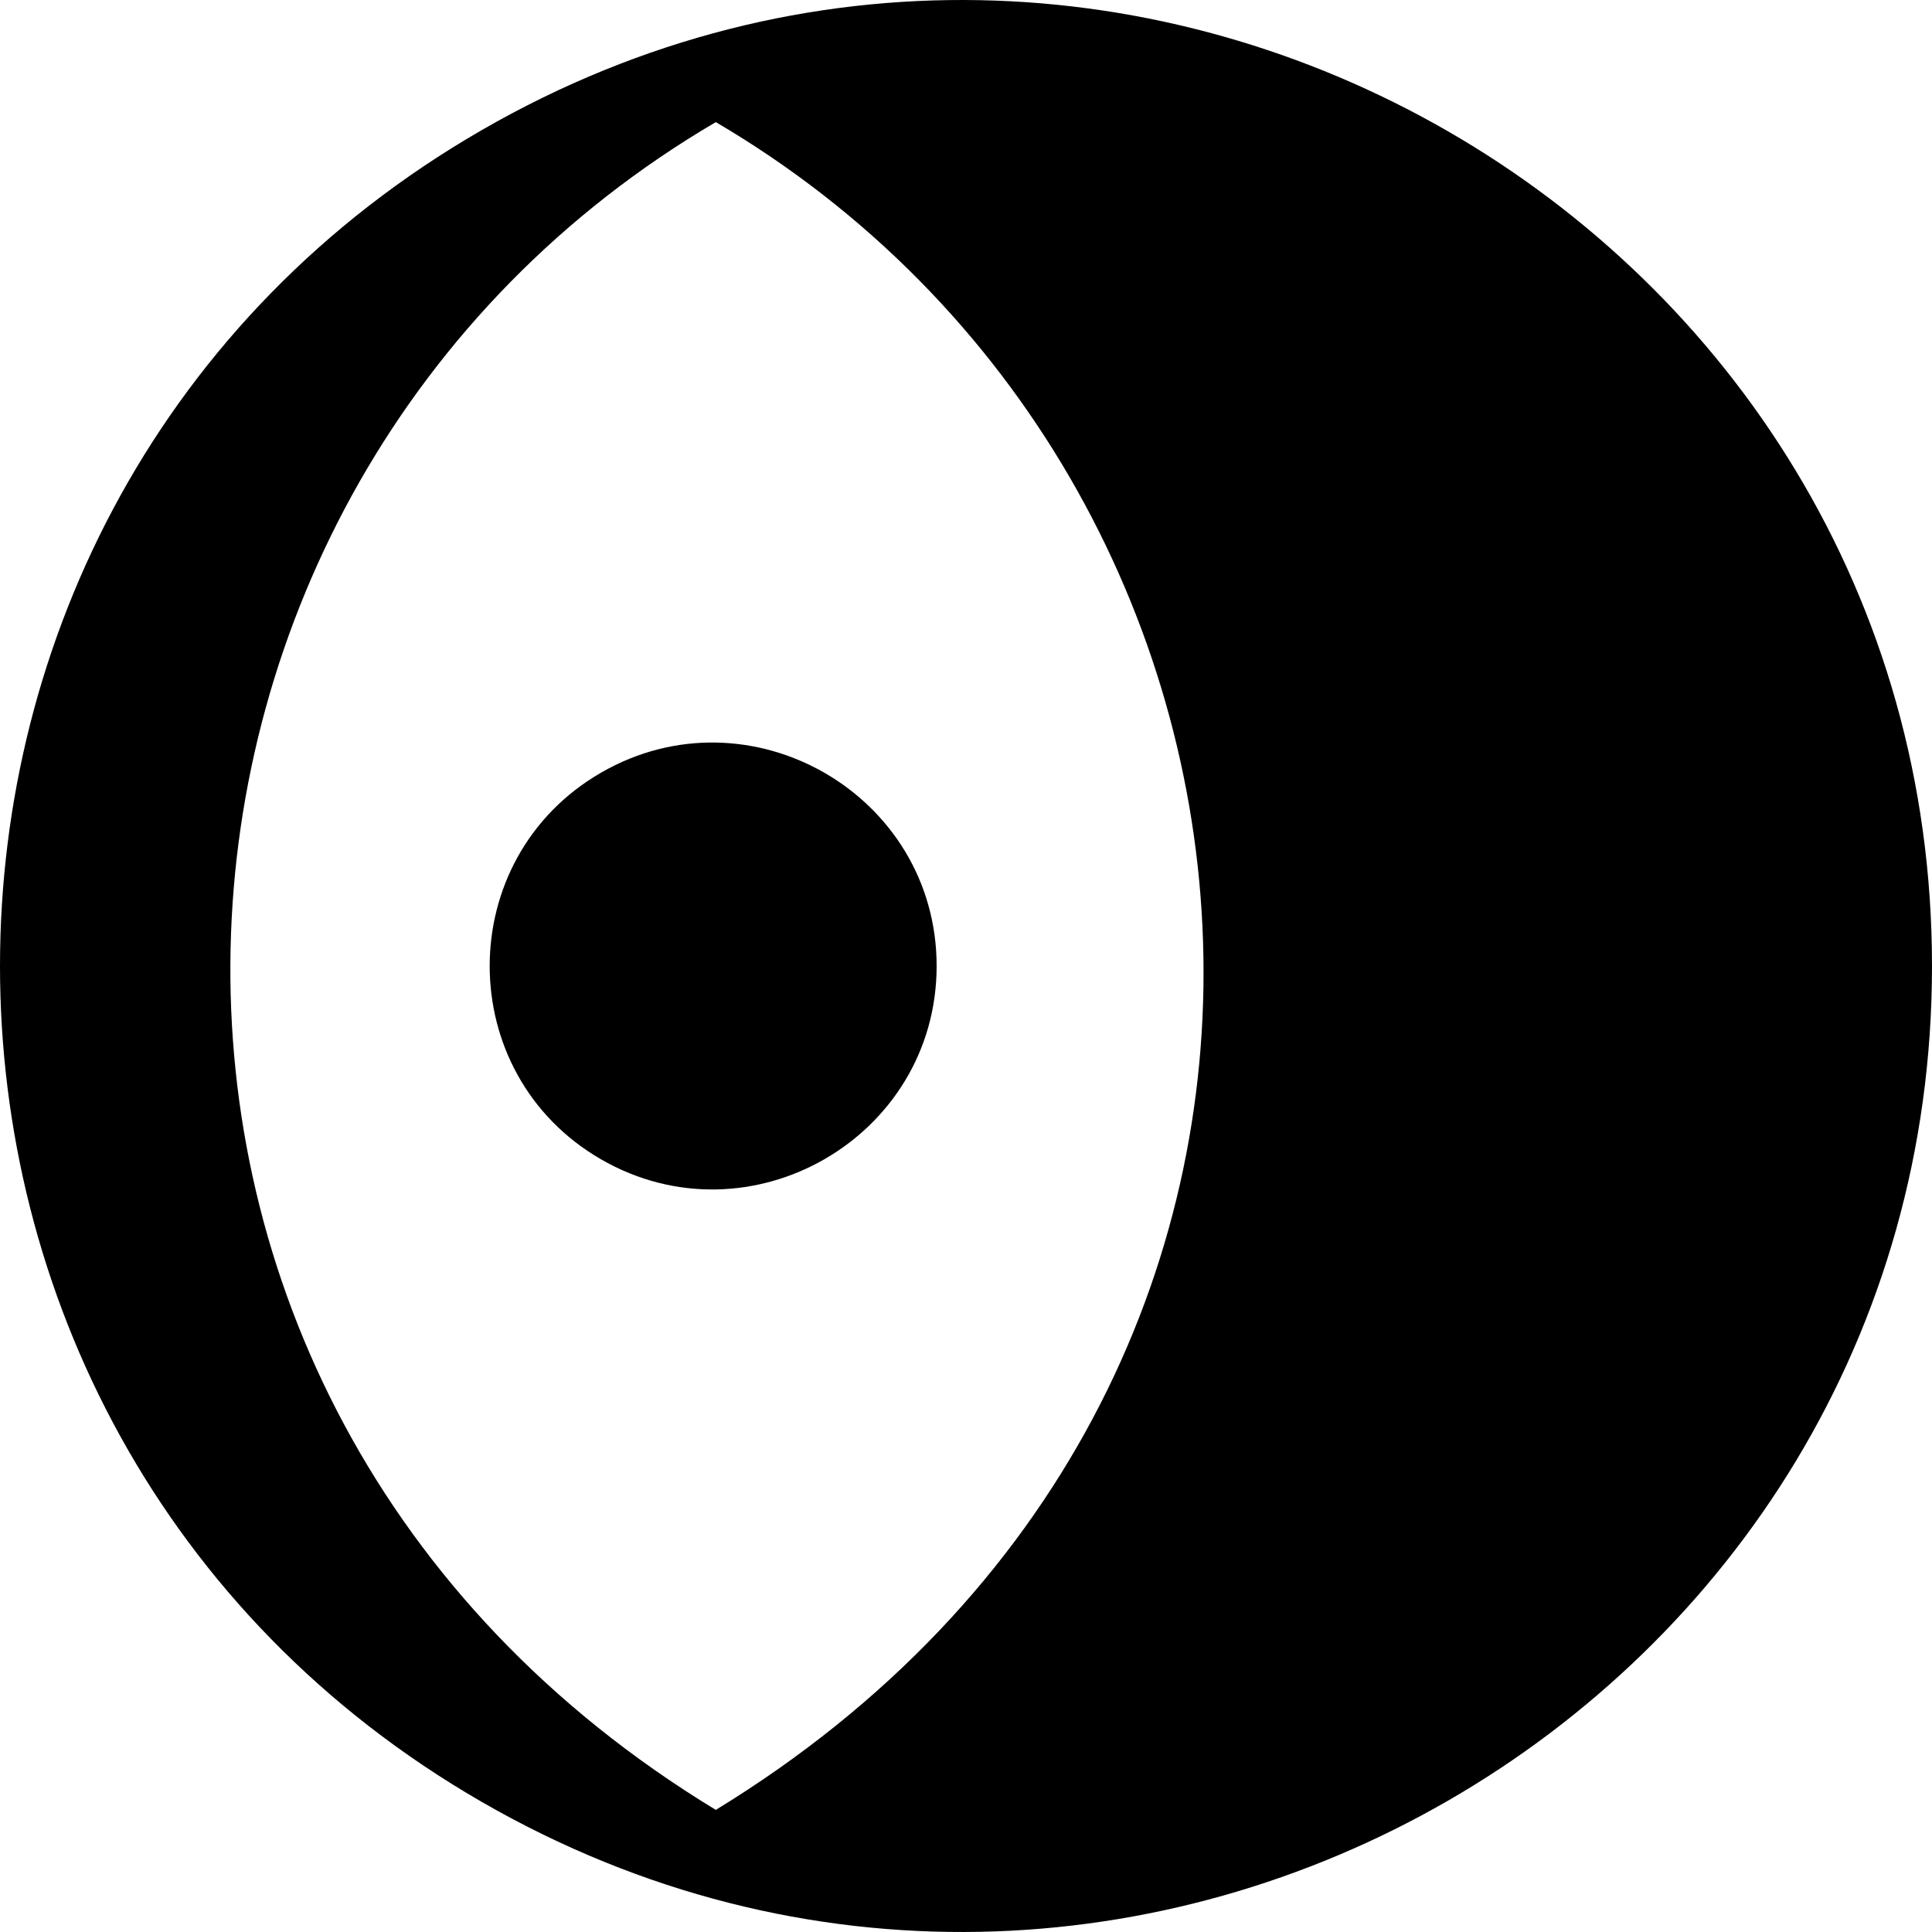
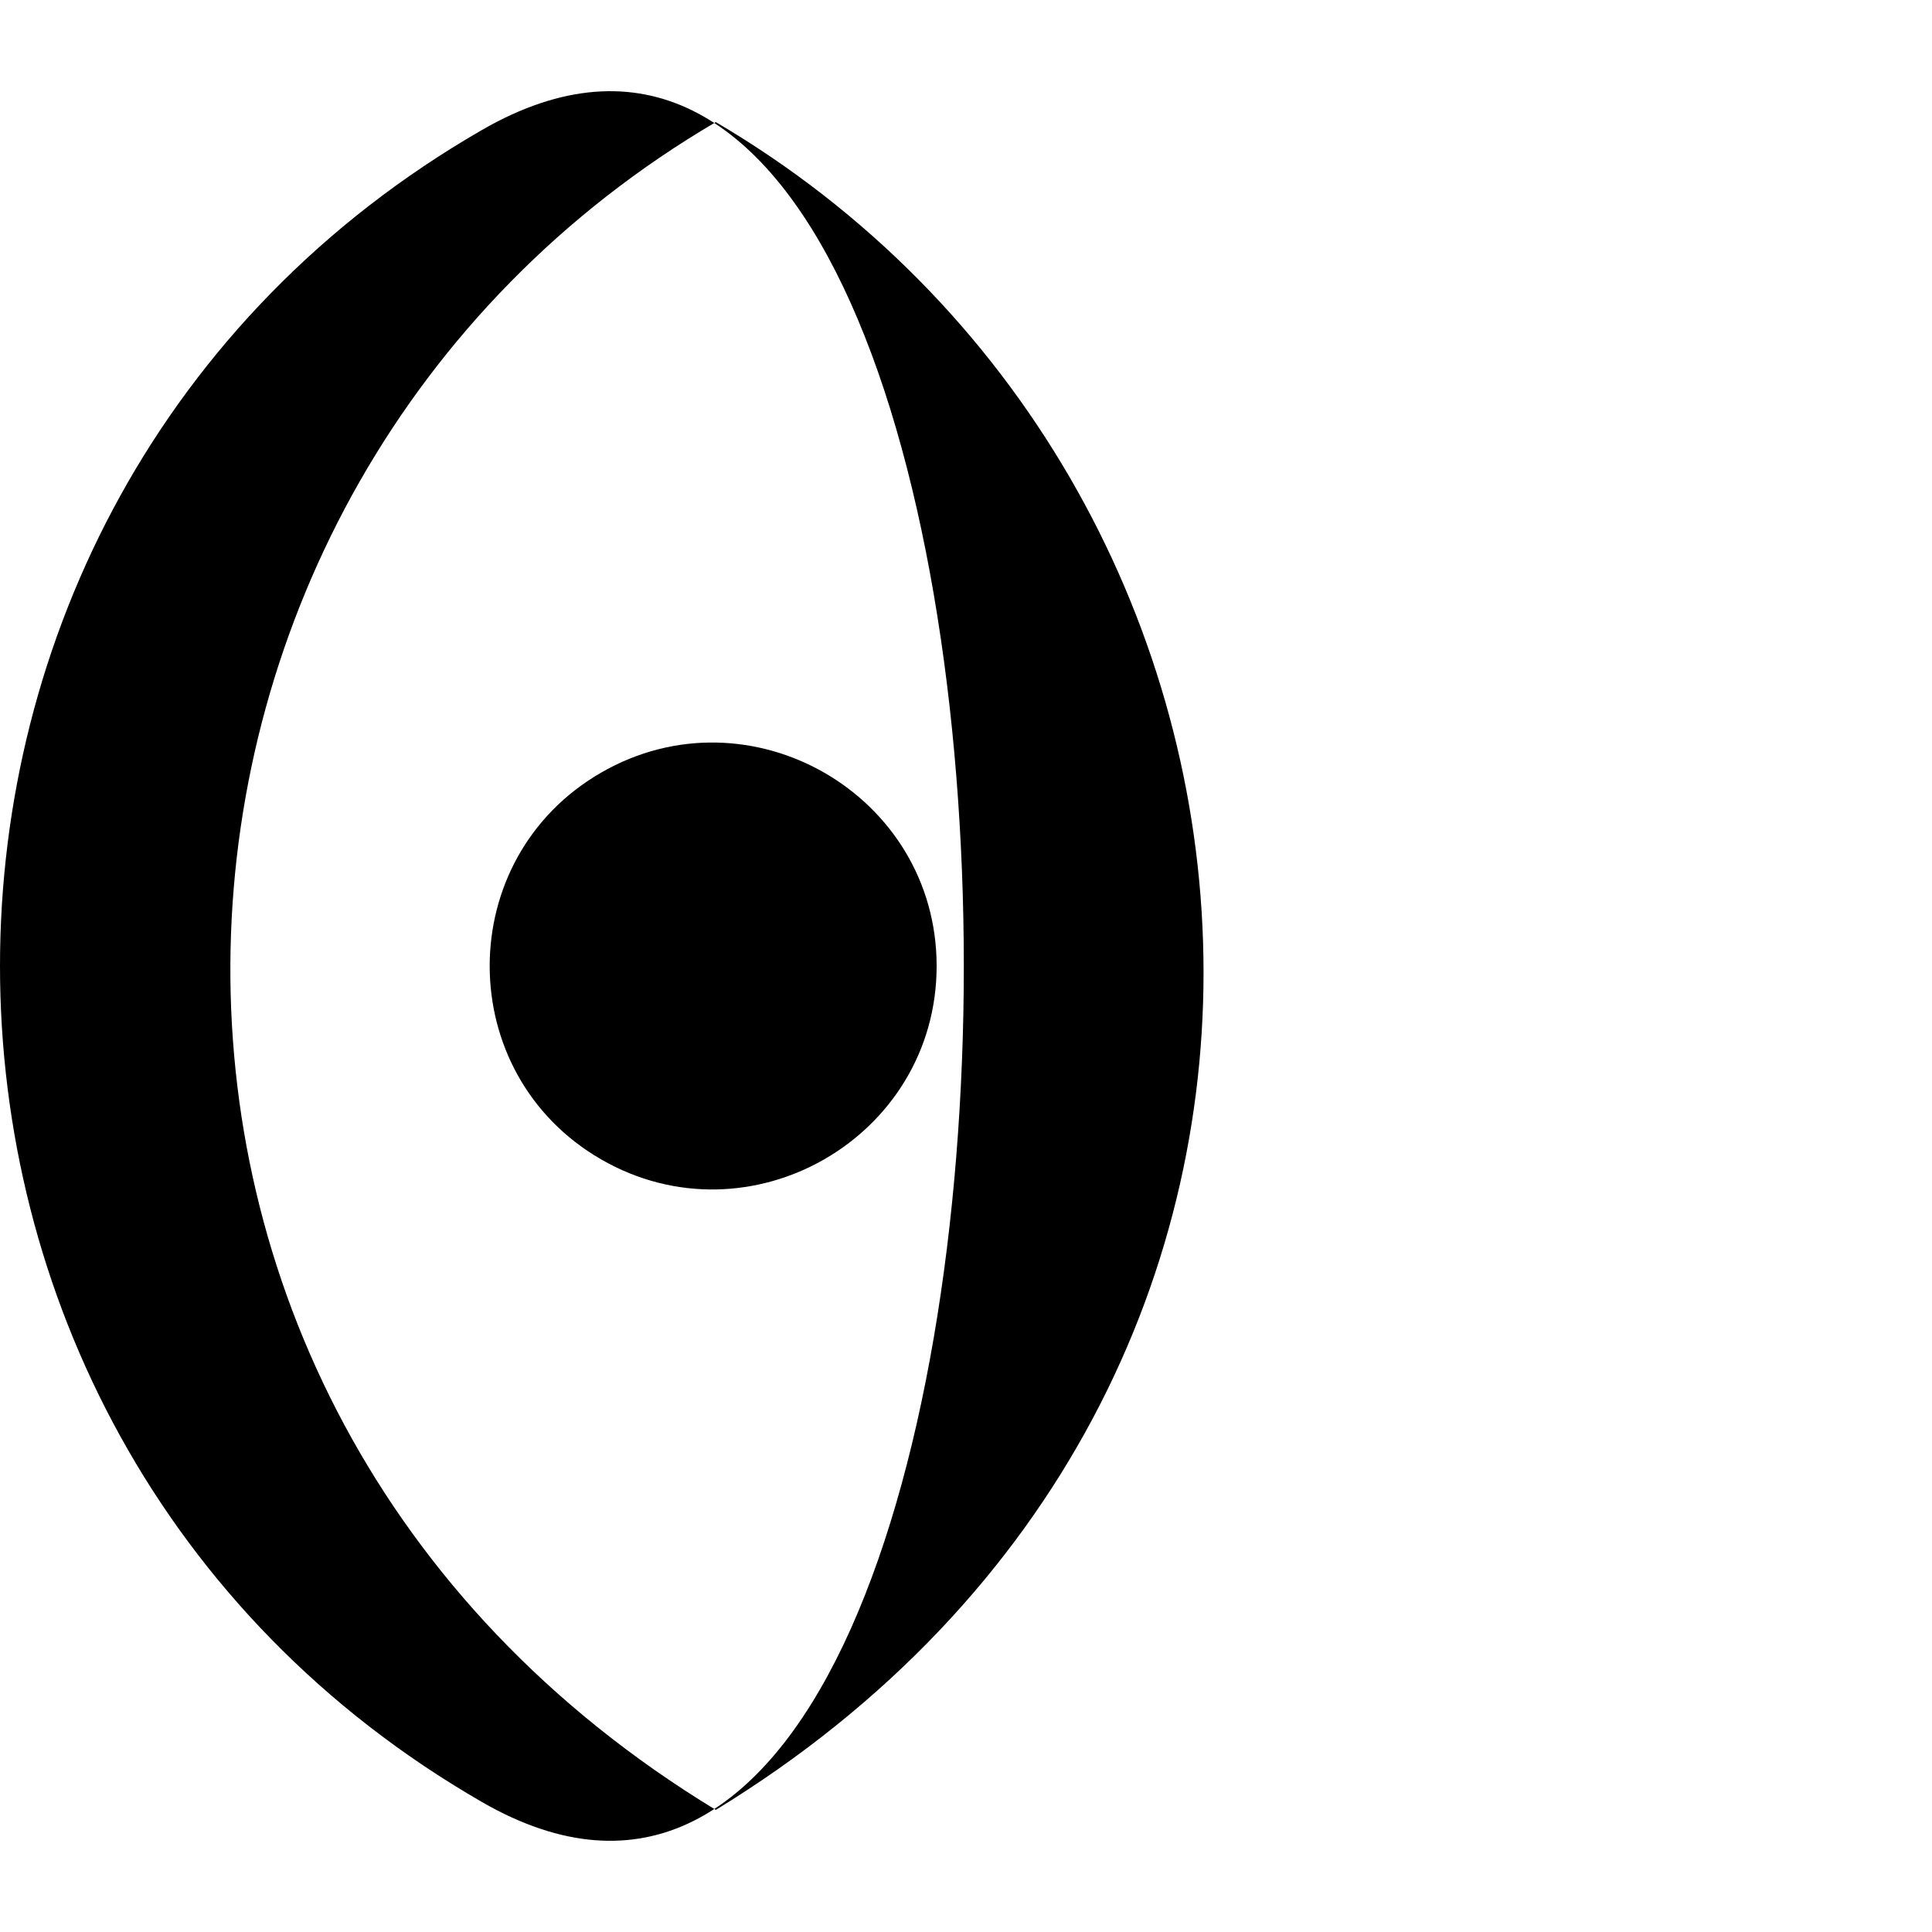
<svg xmlns="http://www.w3.org/2000/svg" width="800" height="800" viewBox="0 0 512 512">
-   <path fill="currentColor" d="M127.711 34.453c-170.281 98.17-170.281 344.925 0 443.094S512 452.338 512 256S297.992-63.716 127.711 34.453m61.987 445.188c-178.705-108.502-164.206-350.92-.003-447.282c161.146 94.623 183.184 335.3.003 447.282M248.218 256c0 45.42-49.508 73.963-88.901 51.253s-39.393-79.795 0-102.506s88.901 5.832 88.901 51.253" />
+   <path fill="currentColor" d="M127.711 34.453c-170.281 98.17-170.281 344.925 0 443.094S297.992-63.716 127.711 34.453m61.987 445.188c-178.705-108.502-164.206-350.92-.003-447.282c161.146 94.623 183.184 335.3.003 447.282M248.218 256c0 45.42-49.508 73.963-88.901 51.253s-39.393-79.795 0-102.506s88.901 5.832 88.901 51.253" />
</svg>